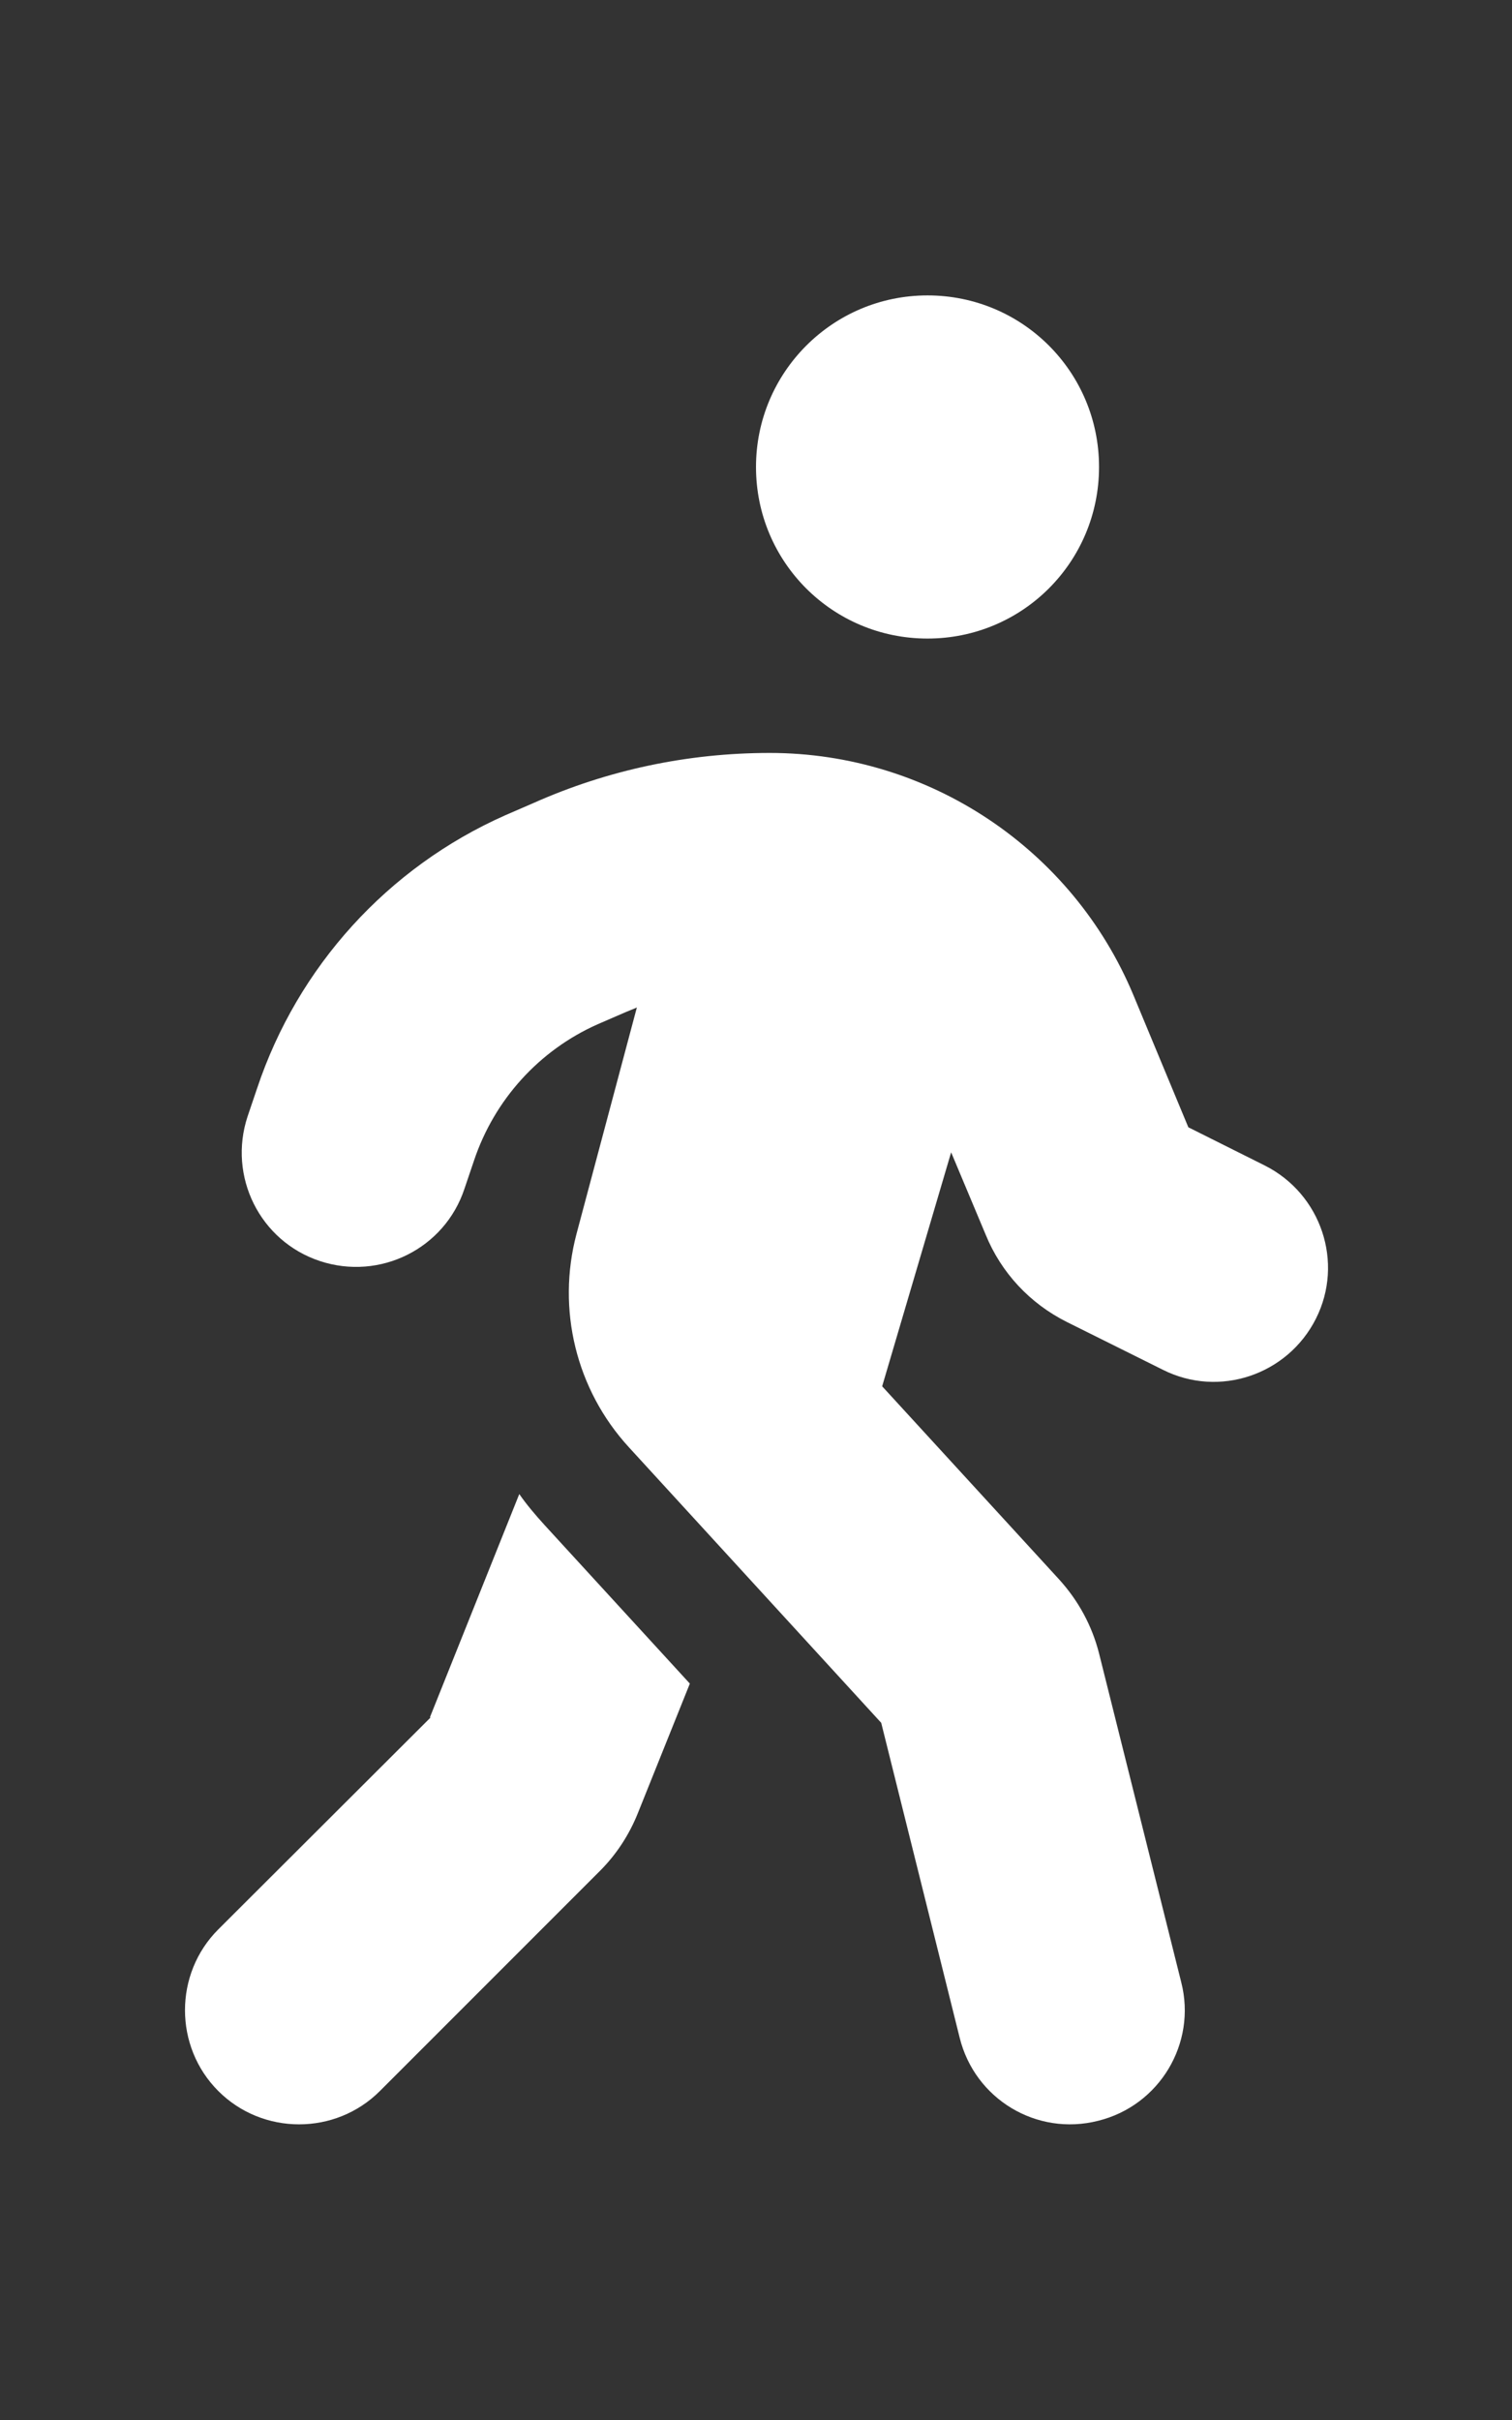
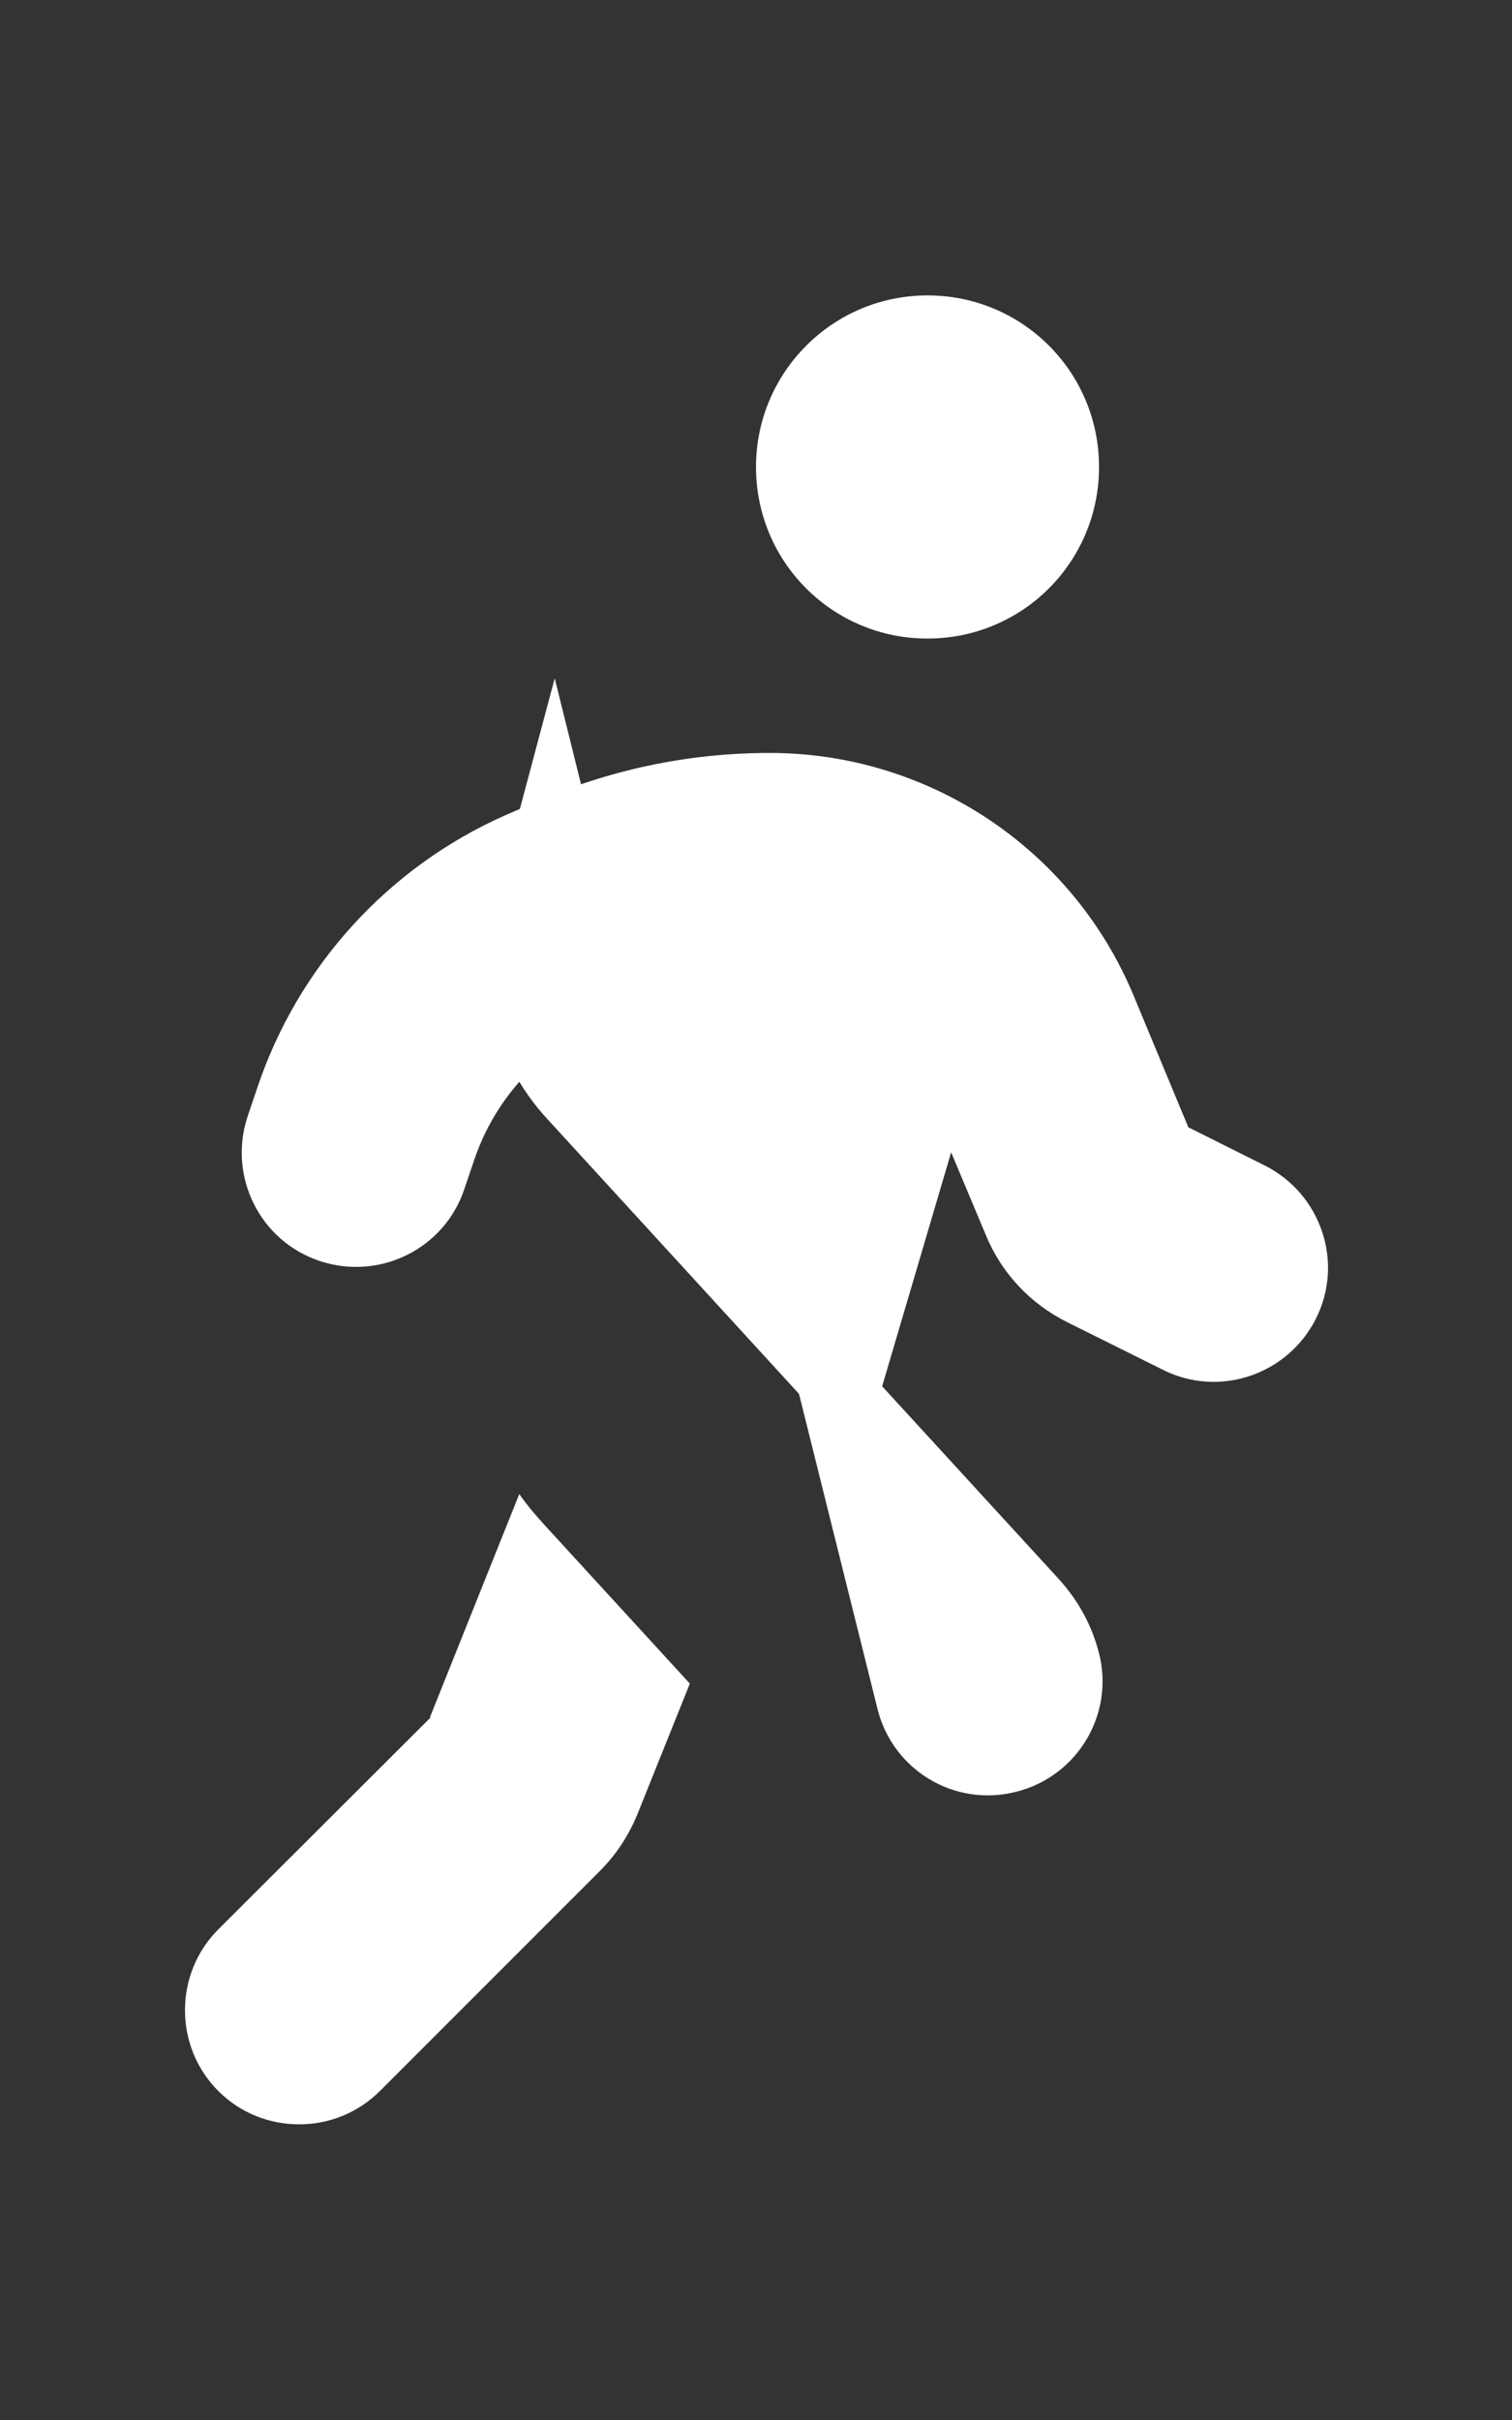
<svg xmlns="http://www.w3.org/2000/svg" viewBox="0 0 320 512">
  <rect x="0" y="0" width="320" height="512" fill="#333333" stroke="none" />
  <defs>
    <style>      .cls-1 {        fill: #fff;      }    </style>
  </defs>
  <g>
    <g id="Layer_1">
-       <path class="cls-1" d="M160,98.8c0-20,16.2-36.3,36.3-36.3s36.3,16.2,36.3,36.3-16.2,36.3-36.3,36.3-36.3-16.2-36.3-36.3ZM134.7,213.2c-.8.3-1.4.6-2.2.9l-6,2.6c-12.4,5.5-21.9,16-26.2,28.9l-2,5.9c-4.2,12.7-17.9,19.5-30.6,15.3-12.7-4.2-19.5-17.9-15.3-30.6l2-5.9c8.6-25.8,27.7-46.8,52.5-57.8l6-2.6c15.7-7,32.7-10.6,50-10.6,33.7,0,64.1,20.3,77,51.3l11.6,27.9,16.2,8.1c11.9,6,16.8,20.5,10.8,32.4-6,11.9-20.5,16.8-32.4,10.8l-20.3-10.1c-7.8-3.9-13.9-10.4-17.2-18.5l-7.3-17.4-14.6,49.5,37.4,40.8c4.1,4.5,7,9.8,8.5,15.7l17.4,69.6c3.3,12.9-4.6,26.1-17.6,29.3-13,3.3-26.1-4.6-29.3-17.6l-16.6-66.6-53.4-58.3c-11.2-12.2-15.3-29.2-11.1-45.1l12.8-48h0ZM91,363.3l18.9-47.2c1.6,2.3,3.4,4.4,5.3,6.5l30.8,33.6-11,27.4c-1.8,4.5-4.5,8.7-8,12.2l-46.6,46.6c-9.4,9.4-24.8,9.4-34.2,0-9.4-9.4-9.4-24.8,0-34.2l44.9-44.8Z" />
+       <path class="cls-1" d="M160,98.8c0-20,16.2-36.3,36.3-36.3s36.3,16.2,36.3,36.3-16.2,36.3-36.3,36.3-36.3-16.2-36.3-36.3ZM134.7,213.2c-.8.3-1.4.6-2.2.9l-6,2.6c-12.4,5.5-21.9,16-26.2,28.9l-2,5.9c-4.2,12.7-17.9,19.5-30.6,15.3-12.7-4.2-19.5-17.9-15.3-30.6l2-5.9c8.6-25.8,27.7-46.8,52.5-57.8l6-2.6c15.7-7,32.7-10.6,50-10.6,33.7,0,64.1,20.3,77,51.3l11.6,27.9,16.2,8.1c11.9,6,16.8,20.5,10.8,32.4-6,11.9-20.5,16.8-32.4,10.8l-20.3-10.1c-7.8-3.9-13.9-10.4-17.2-18.5l-7.3-17.4-14.6,49.5,37.4,40.8c4.1,4.5,7,9.8,8.5,15.7c3.3,12.9-4.6,26.1-17.6,29.3-13,3.3-26.1-4.6-29.3-17.6l-16.6-66.6-53.4-58.3c-11.2-12.2-15.3-29.2-11.1-45.1l12.8-48h0ZM91,363.3l18.9-47.2c1.6,2.3,3.4,4.4,5.3,6.5l30.8,33.6-11,27.4c-1.8,4.5-4.5,8.7-8,12.2l-46.6,46.6c-9.4,9.4-24.8,9.4-34.2,0-9.4-9.4-9.4-24.8,0-34.2l44.9-44.8Z" />
    </g>
  </g>
</svg>